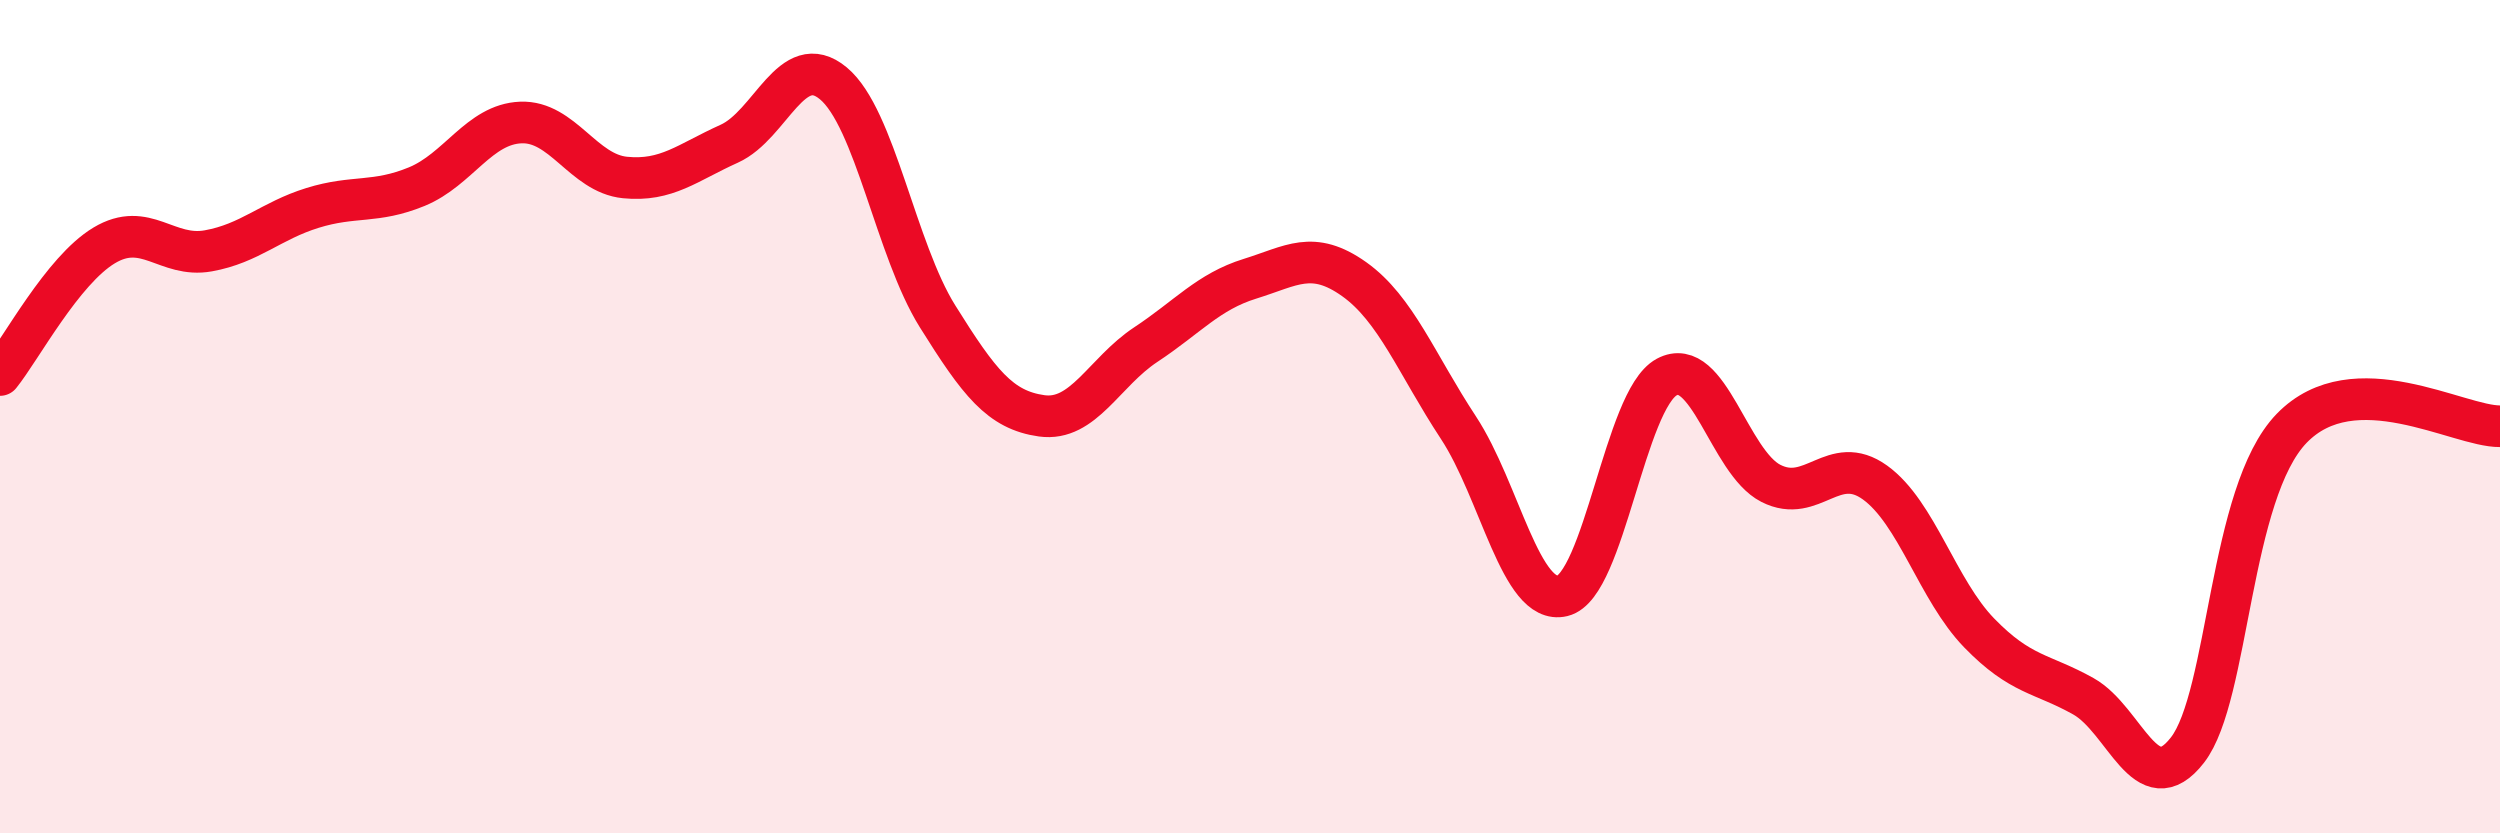
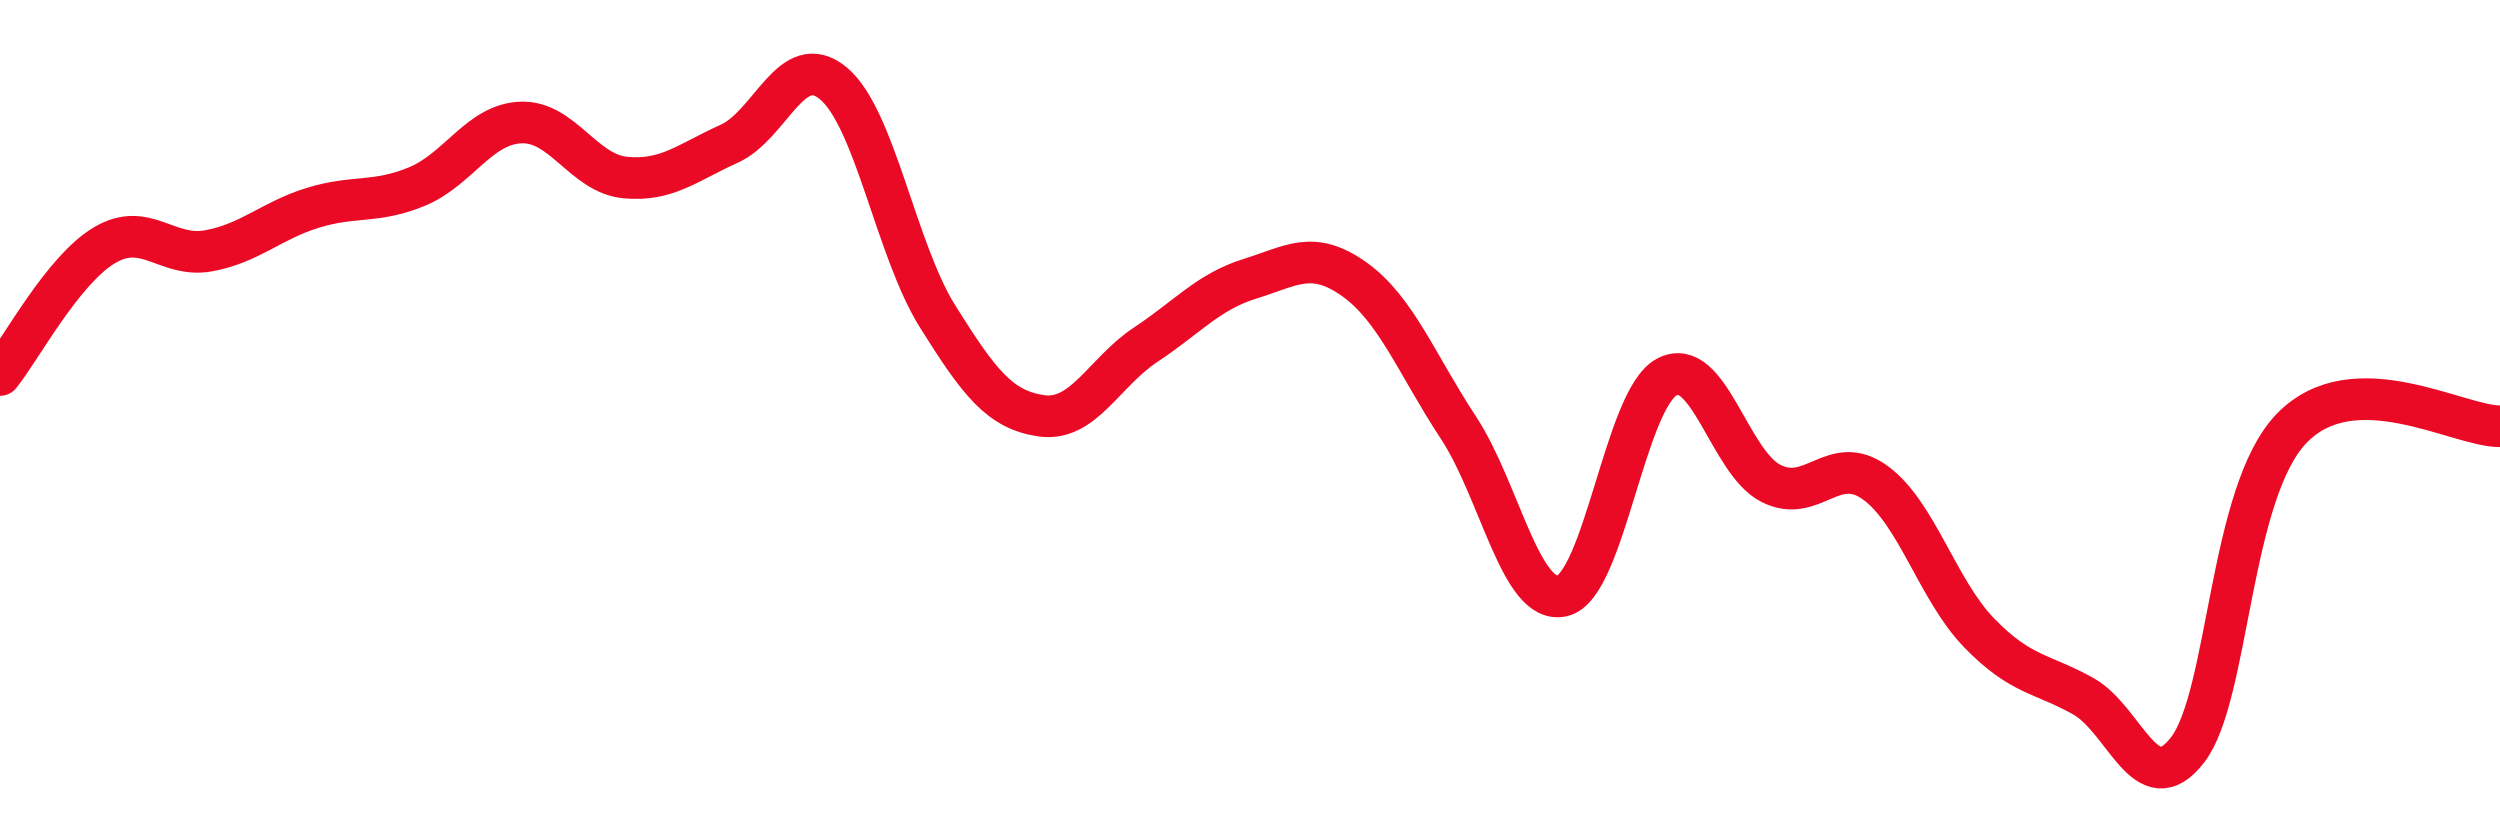
<svg xmlns="http://www.w3.org/2000/svg" width="60" height="20" viewBox="0 0 60 20">
-   <path d="M 0,9 C 0.5,8.38 1.5,6.49 2.5,5.89 C 3.5,5.29 4,6.2 5,6.02 C 6,5.84 6.5,5.3 7.5,4.99 C 8.5,4.68 9,4.89 10,4.48 C 11,4.07 11.5,2.98 12.5,2.94 C 13.5,2.9 14,4.16 15,4.26 C 16,4.36 16.5,3.9 17.5,3.45 C 18.5,3 19,1.17 20,2 C 21,2.83 21.5,5.99 22.5,7.59 C 23.5,9.19 24,9.84 25,9.98 C 26,10.12 26.5,8.93 27.5,8.27 C 28.5,7.61 29,7 30,6.69 C 31,6.38 31.5,5.99 32.5,6.7 C 33.5,7.41 34,8.74 35,10.26 C 36,11.78 36.5,14.54 37.5,14.3 C 38.5,14.06 39,9.59 40,9.05 C 41,8.51 41.5,11.09 42.5,11.6 C 43.5,12.11 44,10.86 45,11.58 C 46,12.3 46.5,14.16 47.5,15.19 C 48.5,16.22 49,16.15 50,16.71 C 51,17.27 51.5,19.29 52.5,18 C 53.5,16.71 53.5,11.83 55,10.28 C 56.5,8.73 59,10.24 60,10.23L60 20L0 20Z" fill="#EB0A25" opacity="0.1" stroke-linecap="round" stroke-linejoin="round" />
  <path d="M 0,9 C 0.5,8.38 1.5,6.49 2.5,5.89 C 3.5,5.29 4,6.2 5,6.02 C 6,5.84 6.5,5.3 7.5,4.99 C 8.5,4.68 9,4.89 10,4.48 C 11,4.07 11.5,2.98 12.5,2.94 C 13.5,2.9 14,4.16 15,4.26 C 16,4.36 16.5,3.9 17.5,3.45 C 18.5,3 19,1.17 20,2 C 21,2.83 21.5,5.99 22.5,7.59 C 23.5,9.19 24,9.84 25,9.98 C 26,10.12 26.5,8.93 27.5,8.27 C 28.5,7.61 29,7 30,6.69 C 31,6.38 31.5,5.99 32.5,6.7 C 33.5,7.41 34,8.74 35,10.26 C 36,11.78 36.5,14.54 37.5,14.3 C 38.5,14.06 39,9.59 40,9.05 C 41,8.51 41.5,11.09 42.5,11.6 C 43.5,12.11 44,10.86 45,11.58 C 46,12.3 46.5,14.16 47.5,15.19 C 48.5,16.22 49,16.15 50,16.71 C 51,17.27 51.5,19.29 52.5,18 C 53.5,16.71 53.5,11.83 55,10.28 C 56.5,8.73 59,10.24 60,10.23" stroke="#EB0A25" stroke-width="1" fill="none" stroke-linecap="round" stroke-linejoin="round" />
</svg>